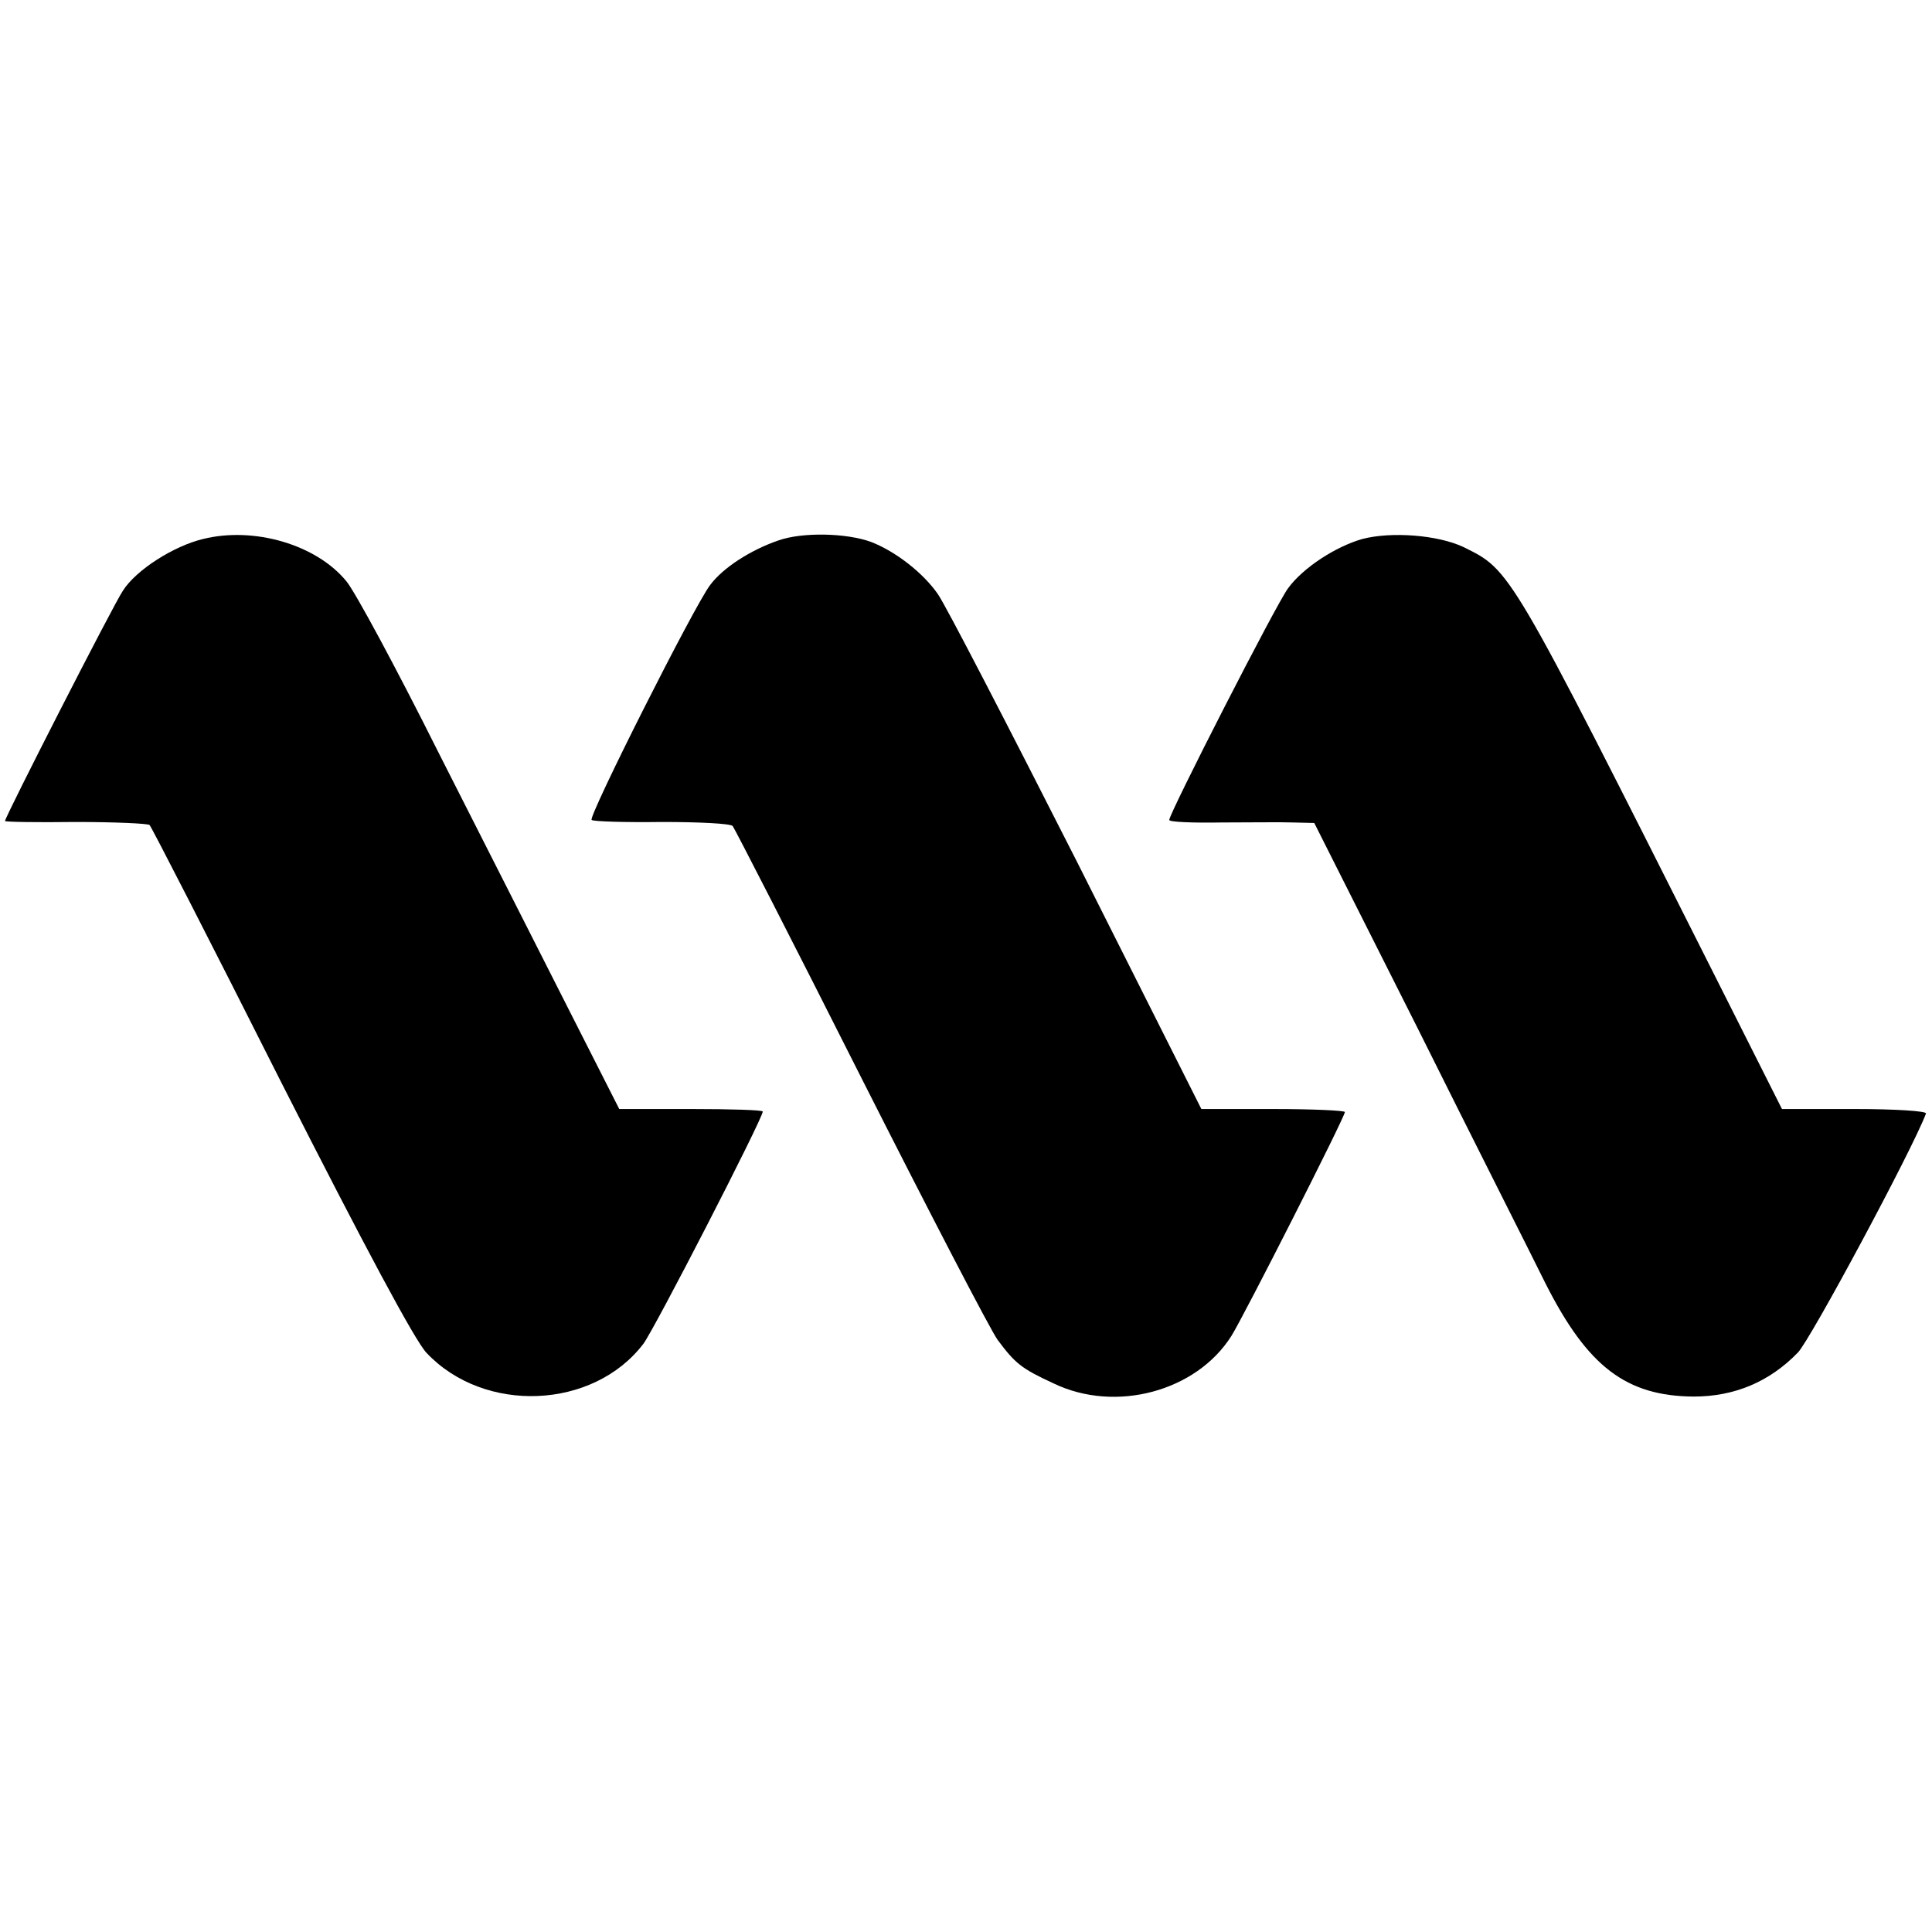
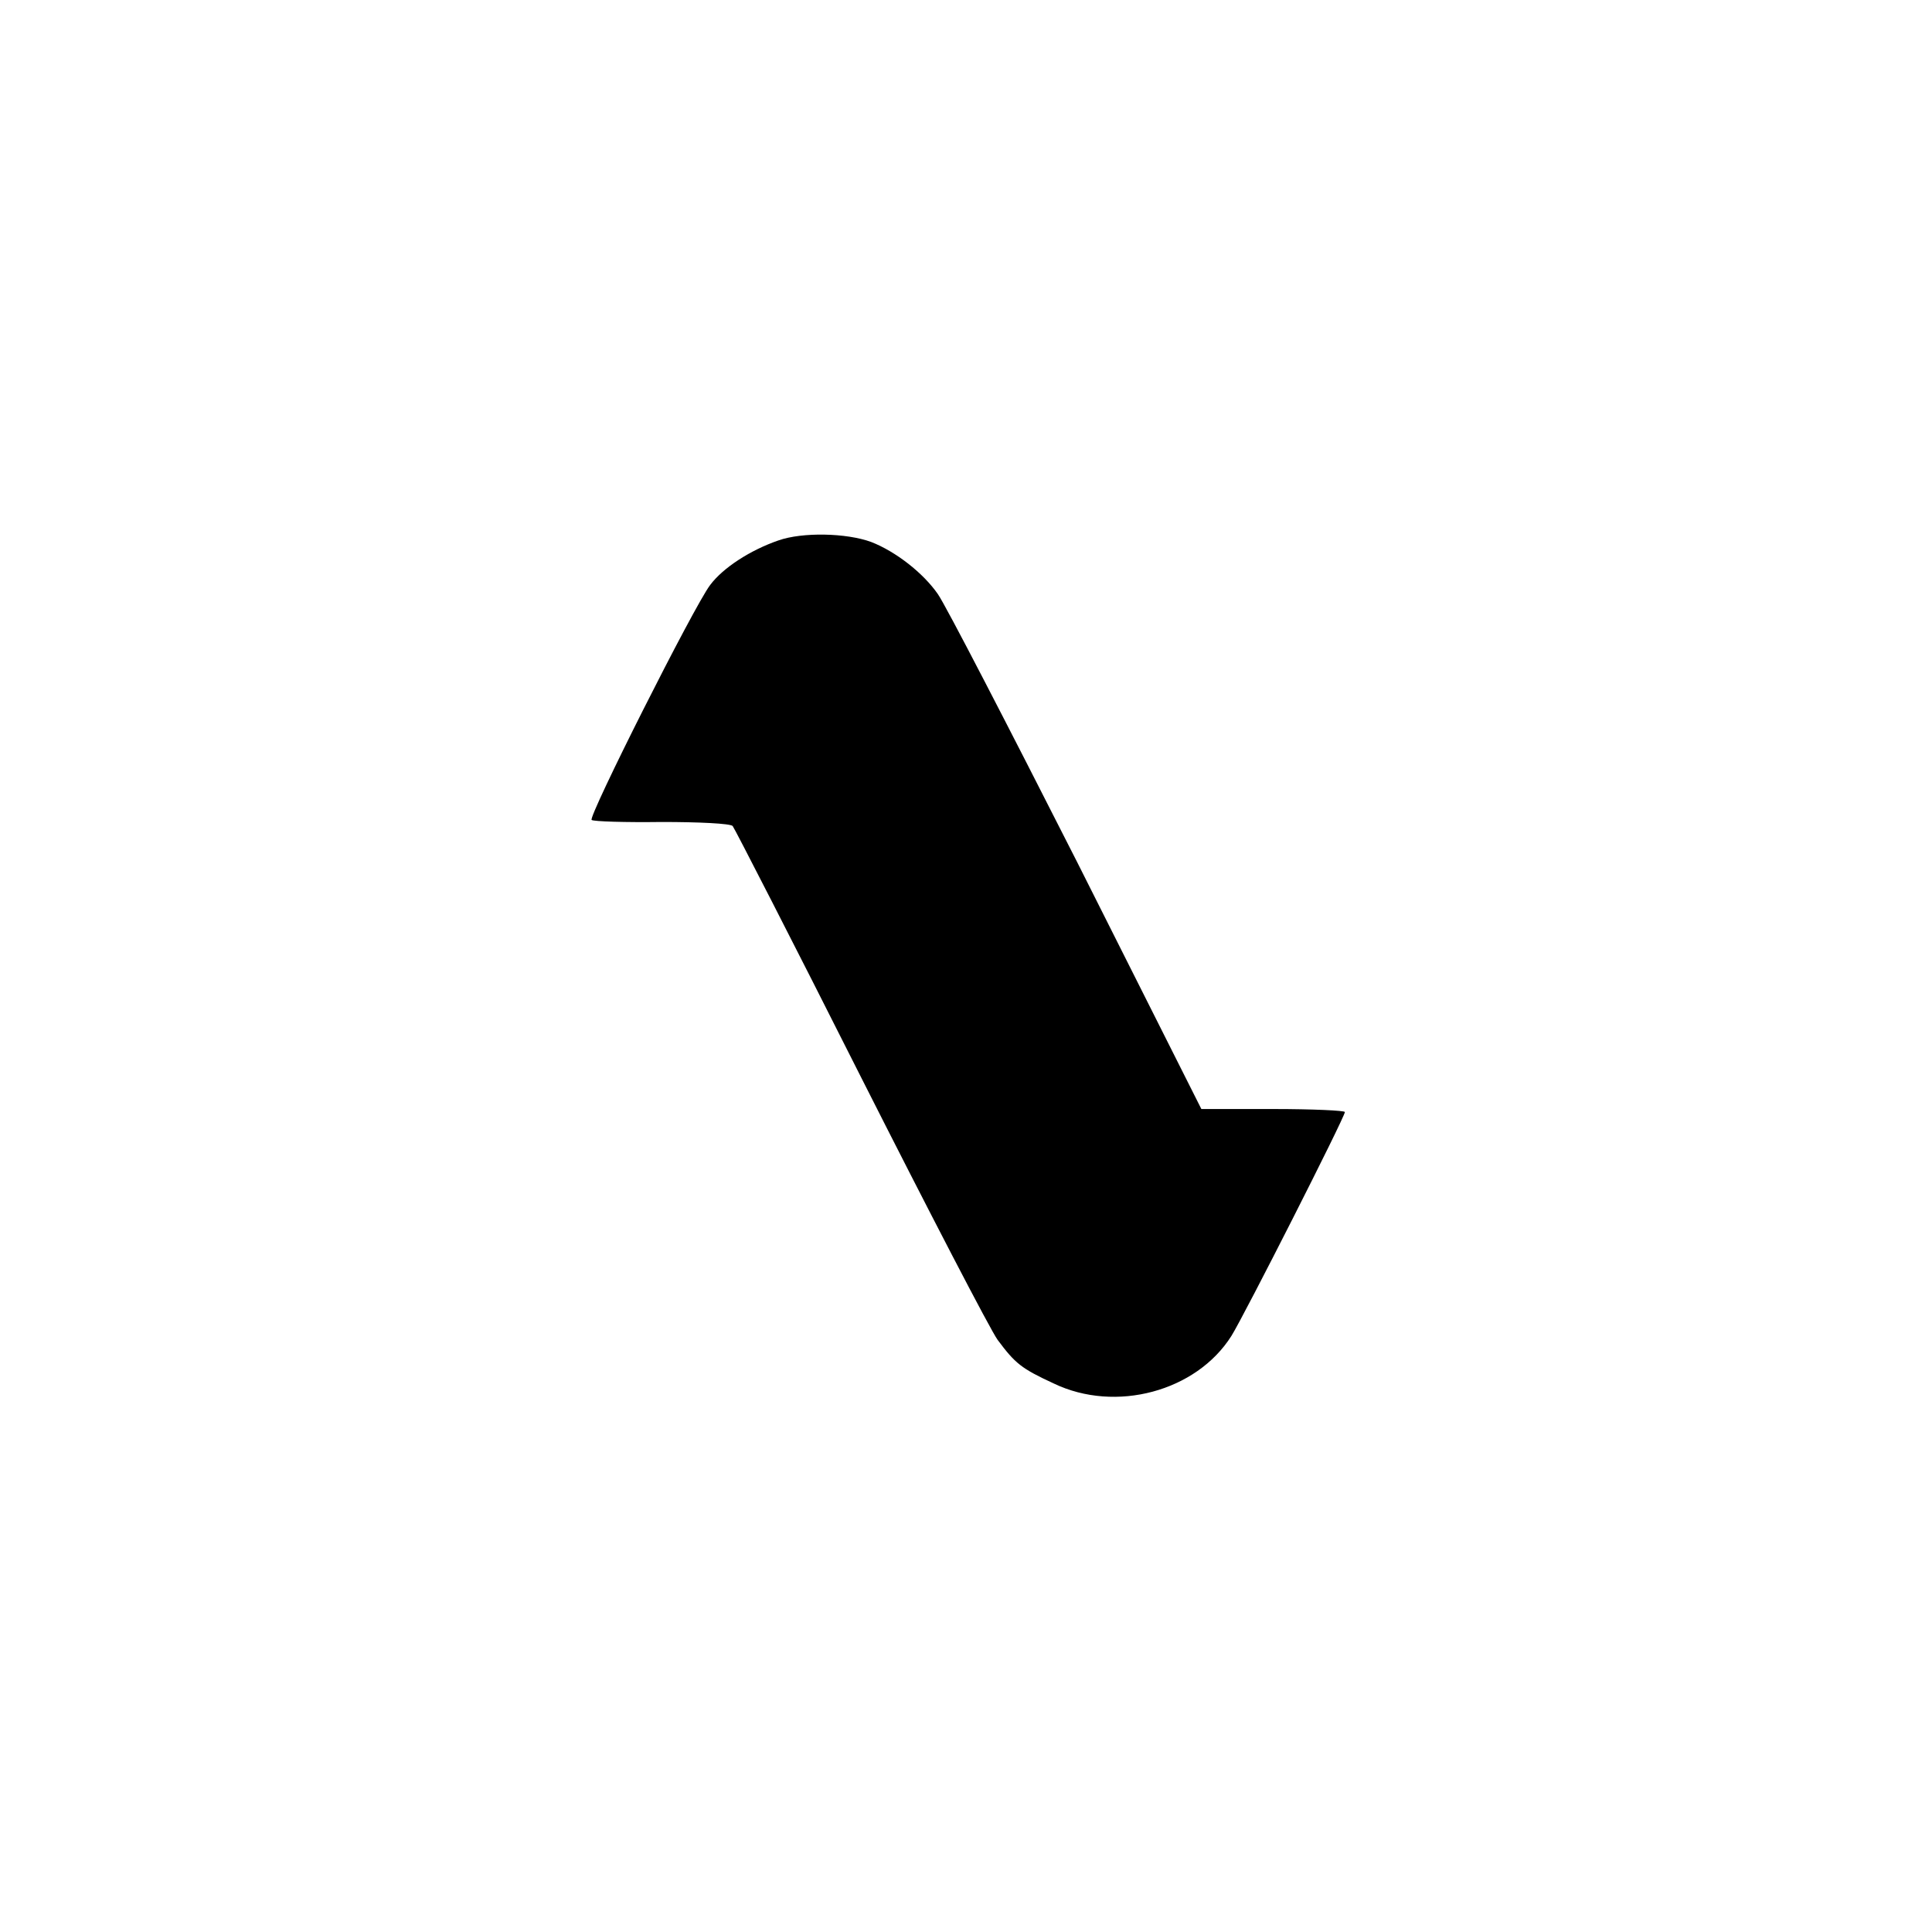
<svg xmlns="http://www.w3.org/2000/svg" version="1.0" width="385pt" height="385pt" viewBox="0 0 385 385" preserveAspectRatio="xMidYMid meet">
  <g transform="translate(0,385) scale(0.1,-0.1)" fill="#000000" stroke="none">
-     <path d="M405 2776 c-59 -14 -134 -62 -160 -103 -18 -26 -235 -451 -235 -459 0 -2 63 -3 140 -2 78 0 144 -3 148 -6 4 -4 122 -234 262 -512 167 -329 267 -516 290 -540 115 -122 332 -113 432 18 22 29 238 449 238 463 0 3 -64 5 -143 5 l-143 0 -103 203 c-56 111 -172 339 -257 507 -84 168 -167 322 -184 342 -60 73 -184 109 -285 84z" />
    <path d="M1551 2773 c-55 -19 -110 -54 -136 -89 -32 -42 -244 -463 -236 -468 4 -3 67 -5 140 -4 73 0 136 -3 141 -8 4 -5 119 -229 255 -499 136 -269 259 -506 273 -525 35 -47 47 -57 112 -87 123 -59 284 -16 354 95 25 40 226 436 226 446 0 3 -64 6 -143 6 l-143 0 -248 493 c-137 270 -261 510 -277 533 -29 42 -84 85 -133 104 -49 18 -137 20 -185 3z" />
-     <path d="M2715 2776 c-53 -15 -118 -57 -148 -98 -23 -30 -237 -449 -237 -462 0 -4 46 -6 103 -5 56 0 121 1 144 0 l42 -1 205 -407 c112 -225 228 -454 256 -511 84 -166 161 -224 295 -225 81 0 151 29 208 88 25 26 227 402 255 476 2 5 -62 9 -142 9 l-145 0 -135 268 c-411 816 -405 805 -500 852 -51 24 -143 31 -201 16z" />
  </g>
</svg>